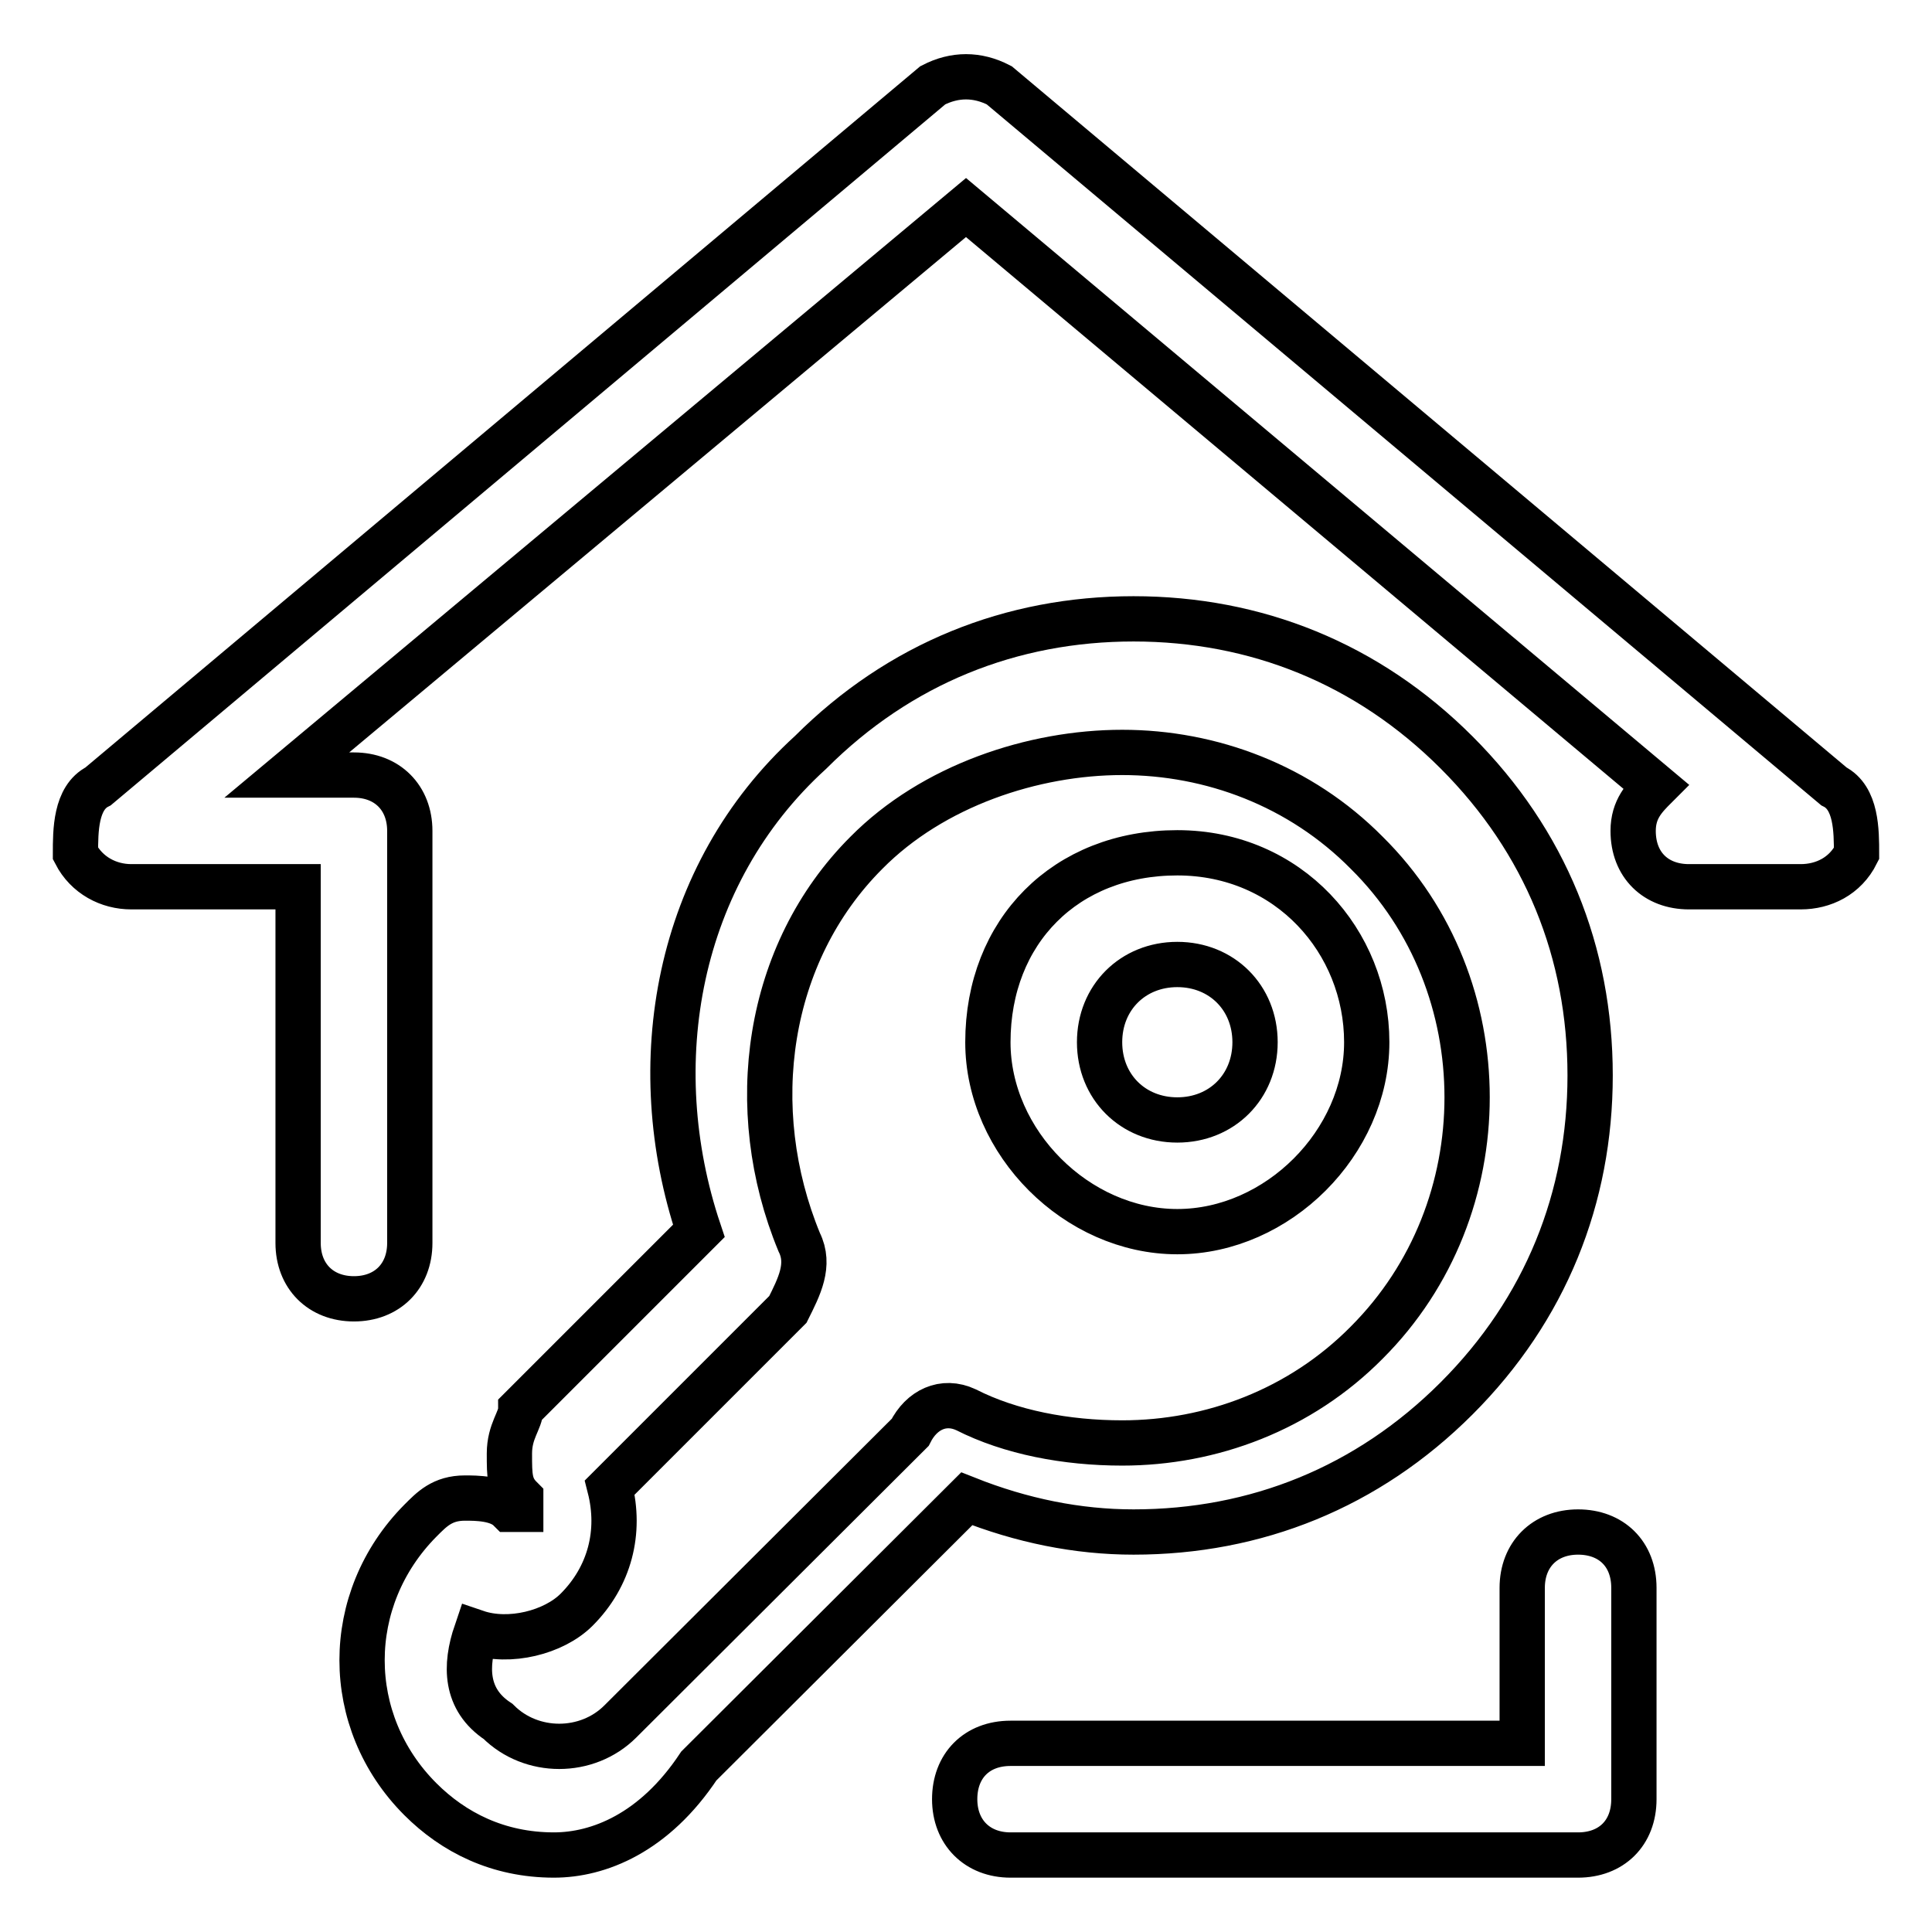
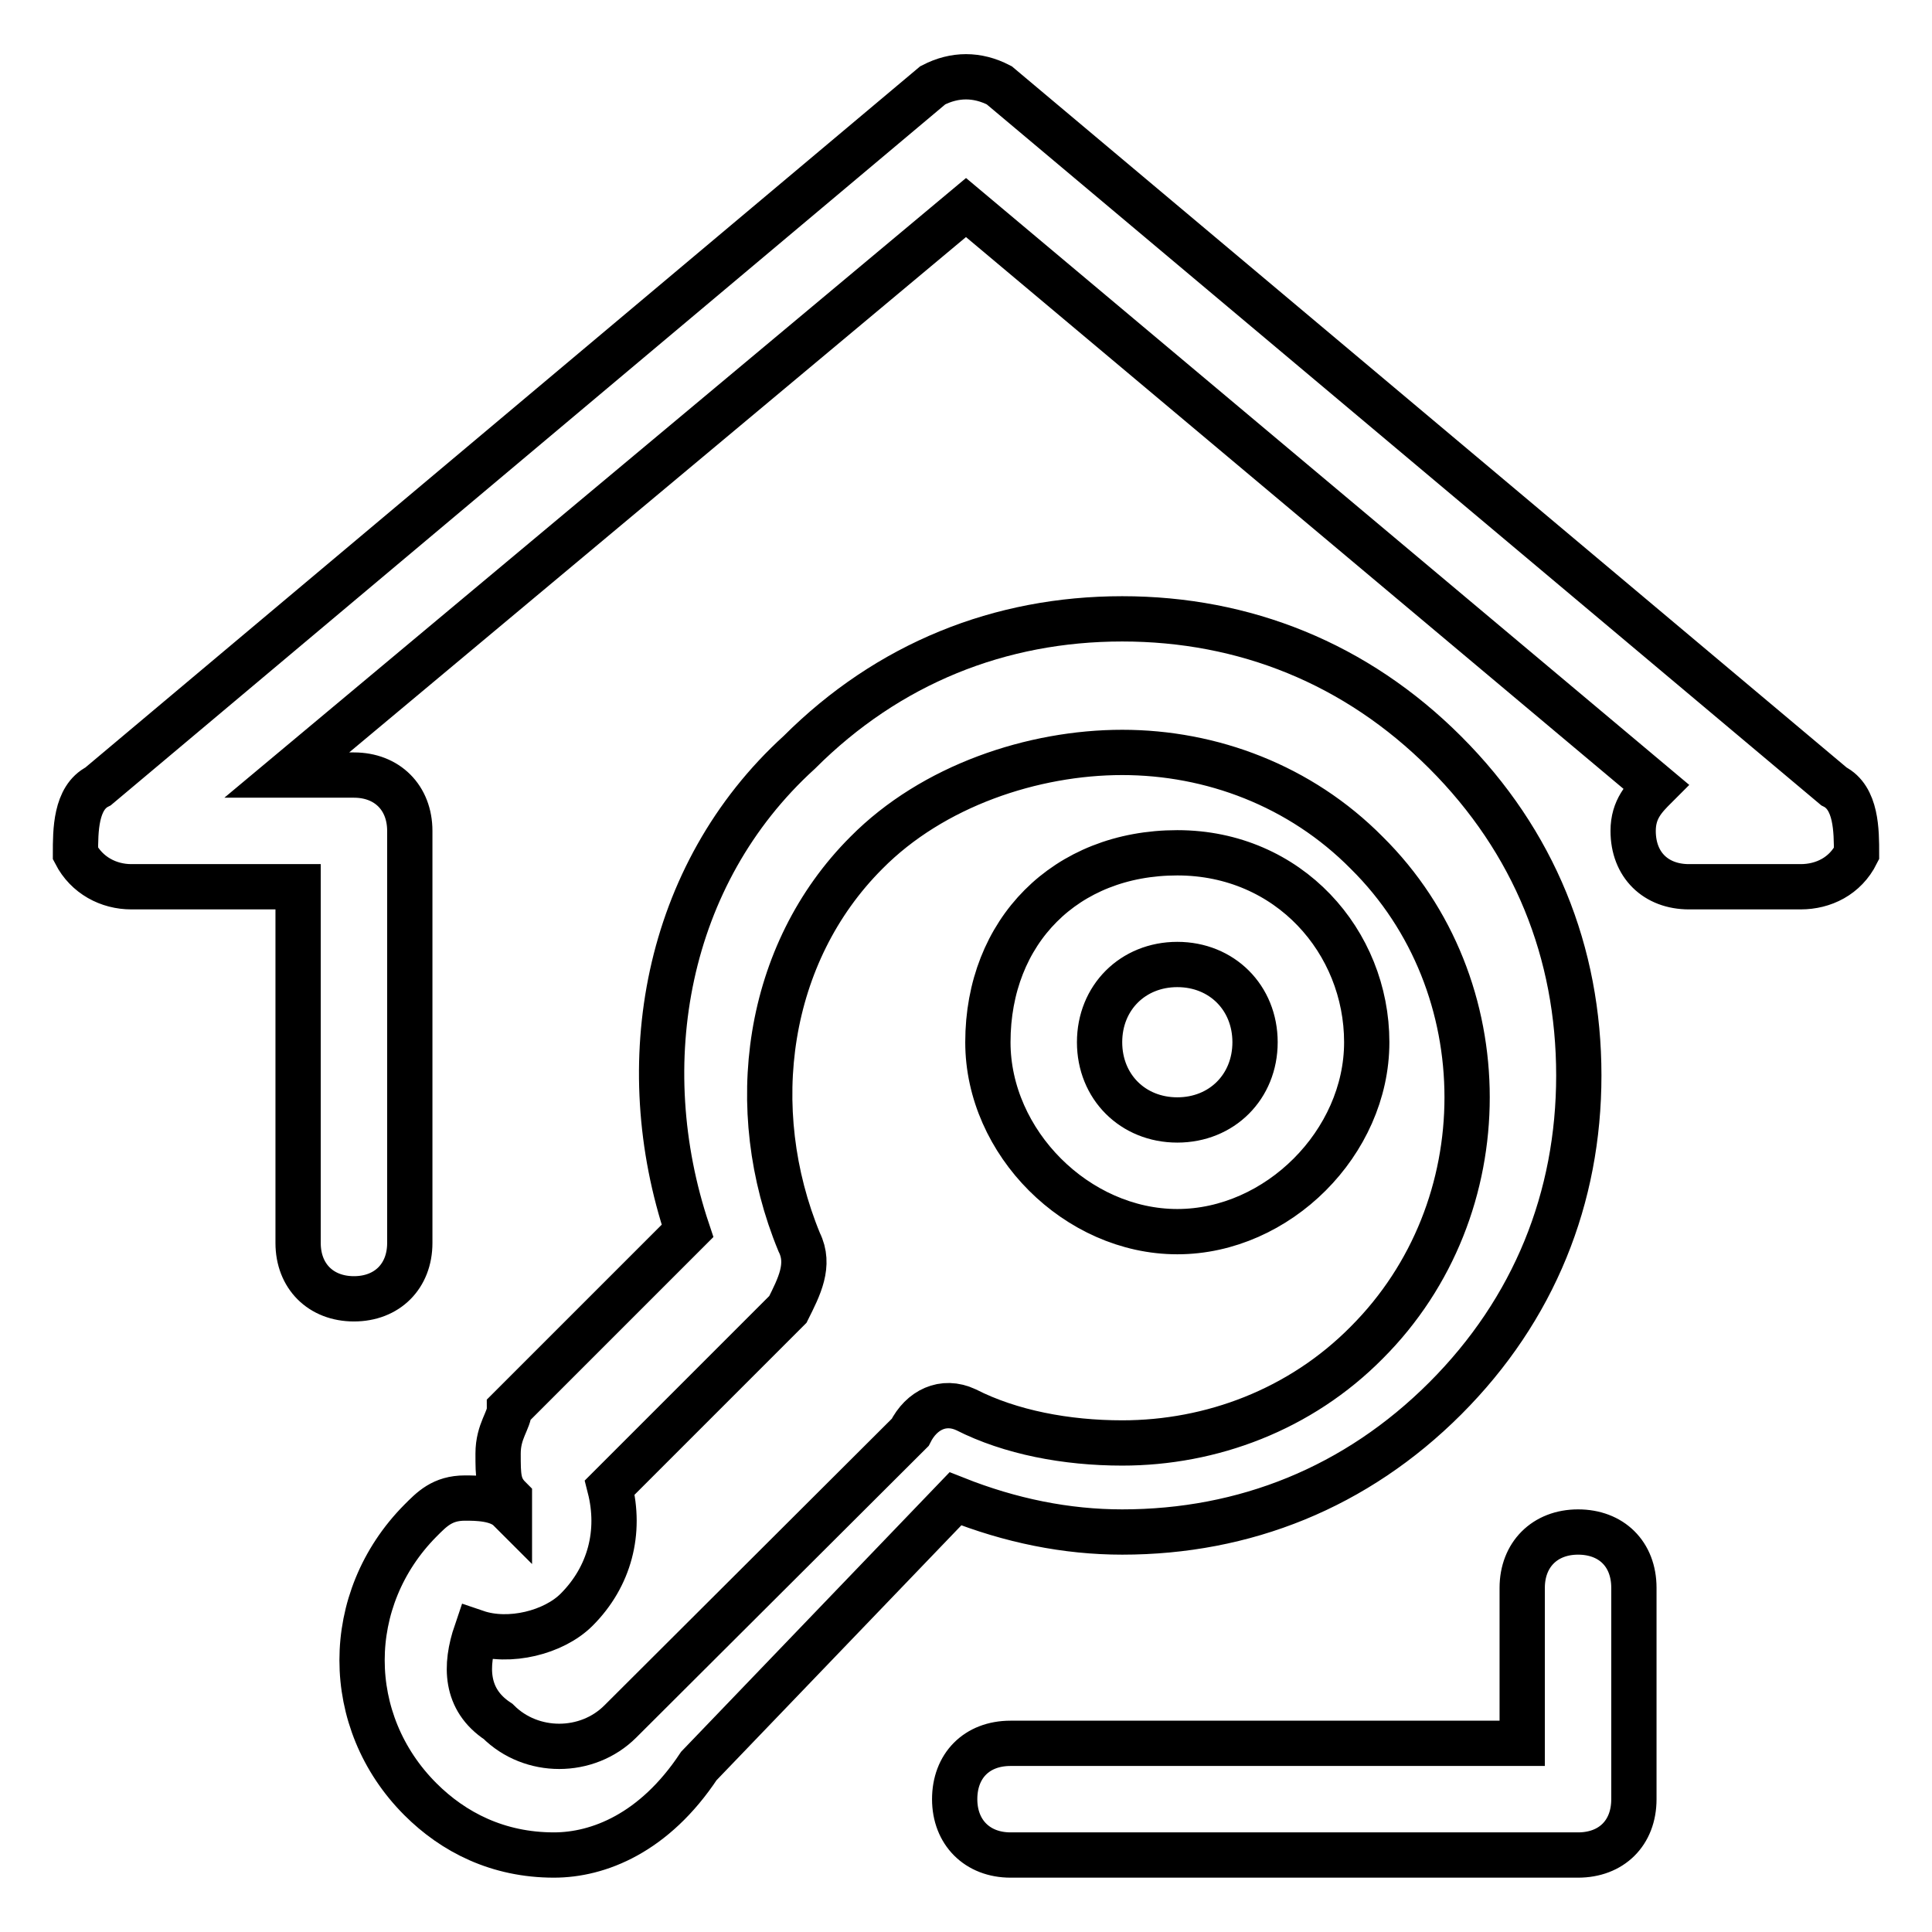
<svg xmlns="http://www.w3.org/2000/svg" version="1.1" x="0px" y="0px" viewBox="0 0 256 256" enable-background="new 0 0 256 256" xml:space="preserve">
  <g>
-     <path stroke-width="6" fill-opacity="0" stroke="#000000" d="M46.9,172.1c-4.4,0-7.4-3-7.4-7.4v-47.2H17.4c-3,0-5.9-1.5-7.4-4.4c0-3,0-7.4,3-8.9l110.6-92.9 c2.9-1.5,5.9-1.5,8.8,0L243,104.2c3,1.5,3,5.9,3,8.9c-1.5,3-4.4,4.4-7.4,4.4h-14.8c-4.4,0-7.4-2.9-7.4-7.4c0-2.9,1.5-4.4,3-5.9 L128,27.5l-90,75.2h8.9c4.4,0,7.4,3,7.4,7.4v54.6C54.3,169.1,51.3,172.1,46.9,172.1z M209.1,245.8h-75.2c-4.4,0-7.4-3-7.4-7.4 s2.9-7.4,7.4-7.4h67.8v-20.6c0-4.4,3-7.4,7.4-7.4s7.4,2.9,7.4,7.4v28C216.5,242.9,213.5,245.8,209.1,245.8z M73.4,245.8 c-7.4,0-13.3-3-17.7-7.4c-10.3-10.3-10.3-26.5,0-36.9c1.5-1.5,2.9-3,5.9-3l0,0c1.5,0,4.4,0,5.9,1.5H69v-1.5 c-1.5-1.5-1.5-2.9-1.5-5.9s1.5-4.4,1.5-5.9l23.6-23.6c-7.4-22.1-3-47.2,14.8-63.4c11.8-11.8,26.6-17.7,42.8-17.7s31,5.9,42.8,17.7 c11.8,11.8,17.7,26.5,17.7,42.8c0,16.2-5.9,31-17.7,42.8c-11.8,11.8-26.6,17.7-42.8,17.7l0,0c-7.4,0-14.8-1.5-22.1-4.4L92.6,234 C86.7,242.9,79.3,245.8,73.4,245.8z M63.1,216.3c-1.5,4.4-1.5,8.9,2.9,11.8c4.4,4.4,11.8,4.4,16.2,0l38.4-38.3c1.5-3,4.4-4.4,7.4-3 c5.9,3,13.3,4.4,20.7,4.4l0,0c11.8,0,23.6-4.4,32.4-13.3c8.9-8.9,13.3-20.7,13.3-32.5s-4.4-23.6-13.3-32.4 c-8.8-8.9-20.6-13.3-32.4-13.3c-11.8,0-25.1,4.4-33.9,13.3c-13.3,13.3-16.2,33.9-8.9,51.6c1.5,3,0,5.9-1.5,8.9l-23.6,23.6 c1.5,5.9,0,11.8-4.4,16.2C73.4,216.3,67.5,217.8,63.1,216.3z M156,163.2c-13.3,0-25.1-11.8-25.1-25.1c0-14.7,10.3-25.1,25.1-25.1 s25.1,11.8,25.1,25.1C181.1,151.4,169.3,163.2,156,163.2z M156,127.8c-5.9,0-10.3,4.4-10.3,10.3s4.4,10.3,10.3,10.3 c5.9,0,10.3-4.4,10.3-10.3S161.9,127.8,156,127.8z" />
+     <path stroke-width="6" fill-opacity="0" stroke="#000000" d="M46.9,172.1c-4.4,0-7.4-3-7.4-7.4v-47.2H17.4c-3,0-5.9-1.5-7.4-4.4c0-3,0-7.4,3-8.9l110.6-92.9 c2.9-1.5,5.9-1.5,8.8,0L243,104.2c3,1.5,3,5.9,3,8.9c-1.5,3-4.4,4.4-7.4,4.4h-14.8c-4.4,0-7.4-2.9-7.4-7.4c0-2.9,1.5-4.4,3-5.9 L128,27.5l-90,75.2h8.9c4.4,0,7.4,3,7.4,7.4v54.6C54.3,169.1,51.3,172.1,46.9,172.1z M209.1,245.8h-75.2c-4.4,0-7.4-3-7.4-7.4 s2.9-7.4,7.4-7.4h67.8v-20.6c0-4.4,3-7.4,7.4-7.4s7.4,2.9,7.4,7.4v28C216.5,242.9,213.5,245.8,209.1,245.8z M73.4,245.8 c-7.4,0-13.3-3-17.7-7.4c-10.3-10.3-10.3-26.5,0-36.9c1.5-1.5,2.9-3,5.9-3l0,0c1.5,0,4.4,0,5.9,1.5v-1.5 c-1.5-1.5-1.5-2.9-1.5-5.9s1.5-4.4,1.5-5.9l23.6-23.6c-7.4-22.1-3-47.2,14.8-63.4c11.8-11.8,26.6-17.7,42.8-17.7s31,5.9,42.8,17.7 c11.8,11.8,17.7,26.5,17.7,42.8c0,16.2-5.9,31-17.7,42.8c-11.8,11.8-26.6,17.7-42.8,17.7l0,0c-7.4,0-14.8-1.5-22.1-4.4L92.6,234 C86.7,242.9,79.3,245.8,73.4,245.8z M63.1,216.3c-1.5,4.4-1.5,8.9,2.9,11.8c4.4,4.4,11.8,4.4,16.2,0l38.4-38.3c1.5-3,4.4-4.4,7.4-3 c5.9,3,13.3,4.4,20.7,4.4l0,0c11.8,0,23.6-4.4,32.4-13.3c8.9-8.9,13.3-20.7,13.3-32.5s-4.4-23.6-13.3-32.4 c-8.8-8.9-20.6-13.3-32.4-13.3c-11.8,0-25.1,4.4-33.9,13.3c-13.3,13.3-16.2,33.9-8.9,51.6c1.5,3,0,5.9-1.5,8.9l-23.6,23.6 c1.5,5.9,0,11.8-4.4,16.2C73.4,216.3,67.5,217.8,63.1,216.3z M156,163.2c-13.3,0-25.1-11.8-25.1-25.1c0-14.7,10.3-25.1,25.1-25.1 s25.1,11.8,25.1,25.1C181.1,151.4,169.3,163.2,156,163.2z M156,127.8c-5.9,0-10.3,4.4-10.3,10.3s4.4,10.3,10.3,10.3 c5.9,0,10.3-4.4,10.3-10.3S161.9,127.8,156,127.8z" />
  </g>
</svg>